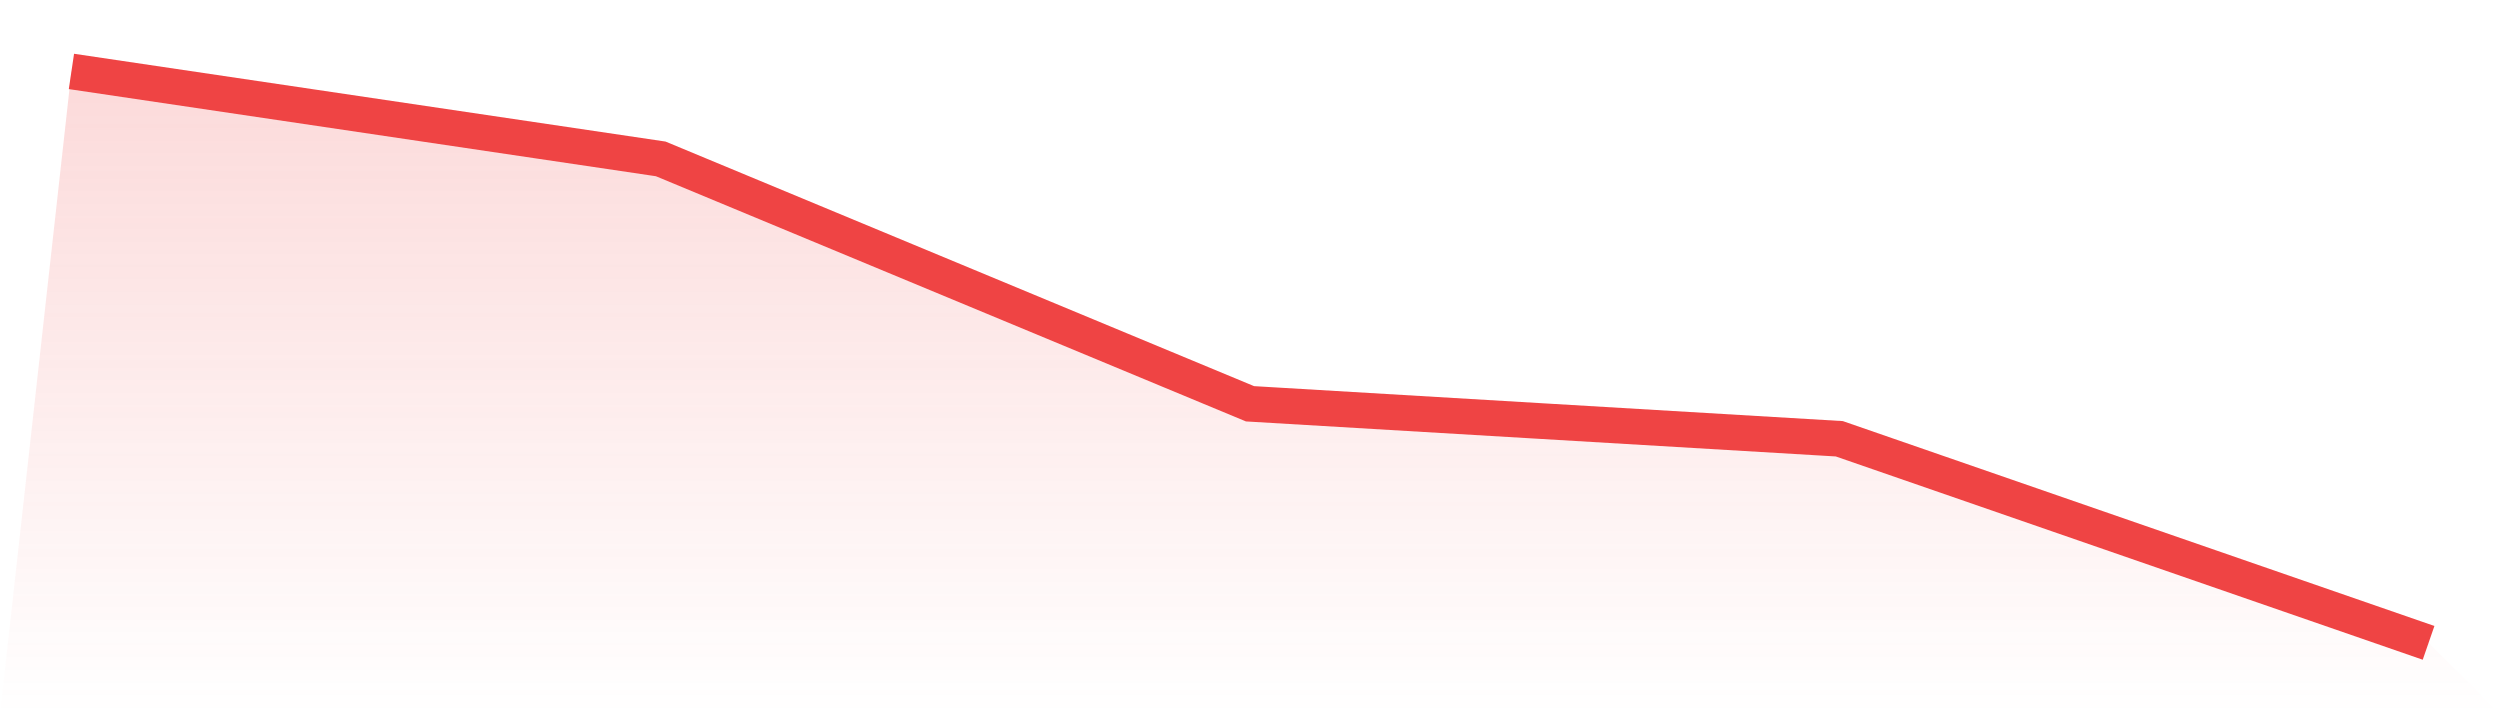
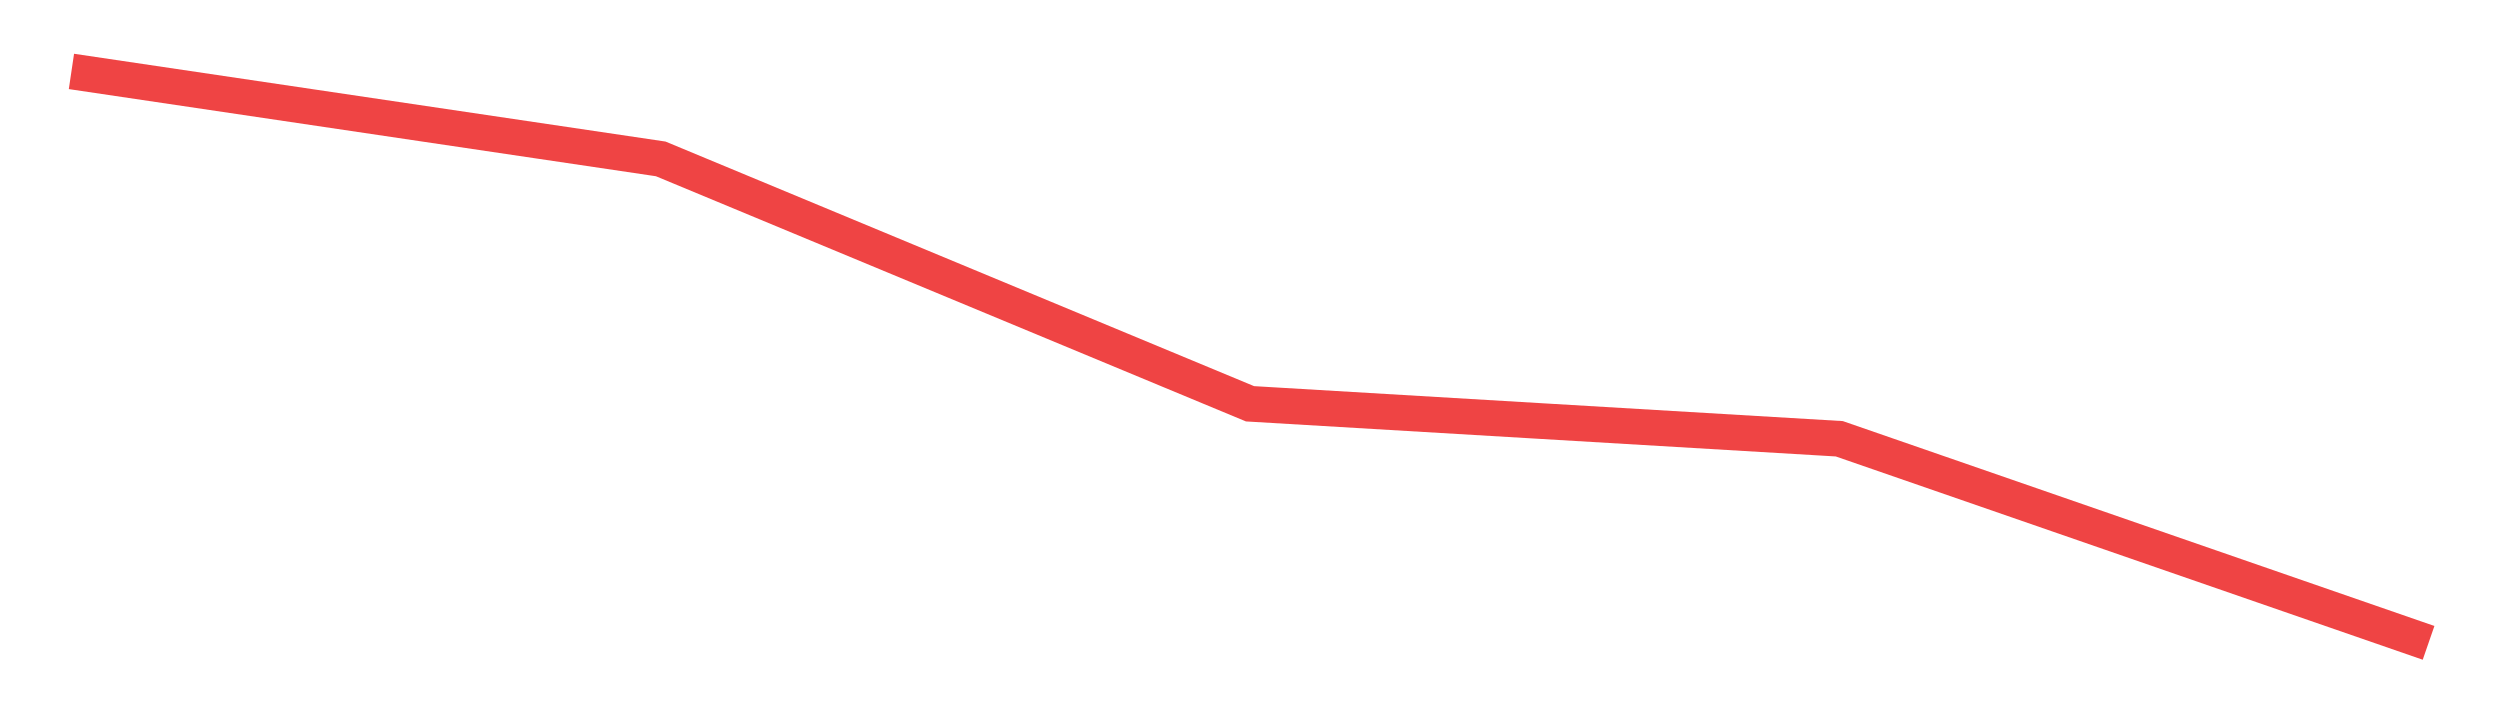
<svg xmlns="http://www.w3.org/2000/svg" viewBox="0 0 140 40">
  <defs>
    <linearGradient id="gradient" x1="0" x2="0" y1="0" y2="1">
      <stop offset="0%" stop-color="#ef4444" stop-opacity="0.2" />
      <stop offset="100%" stop-color="#ef4444" stop-opacity="0" />
    </linearGradient>
  </defs>
-   <path d="M4,4 L4,4 L37,8.898 L70,22.612 L103,24.571 L136,36 L140,40 L0,40 z" fill="url(#gradient)" />
  <path d="M4,4 L4,4 L37,8.898 L70,22.612 L103,24.571 L136,36" fill="none" stroke="#ef4444" stroke-width="2" />
</svg>